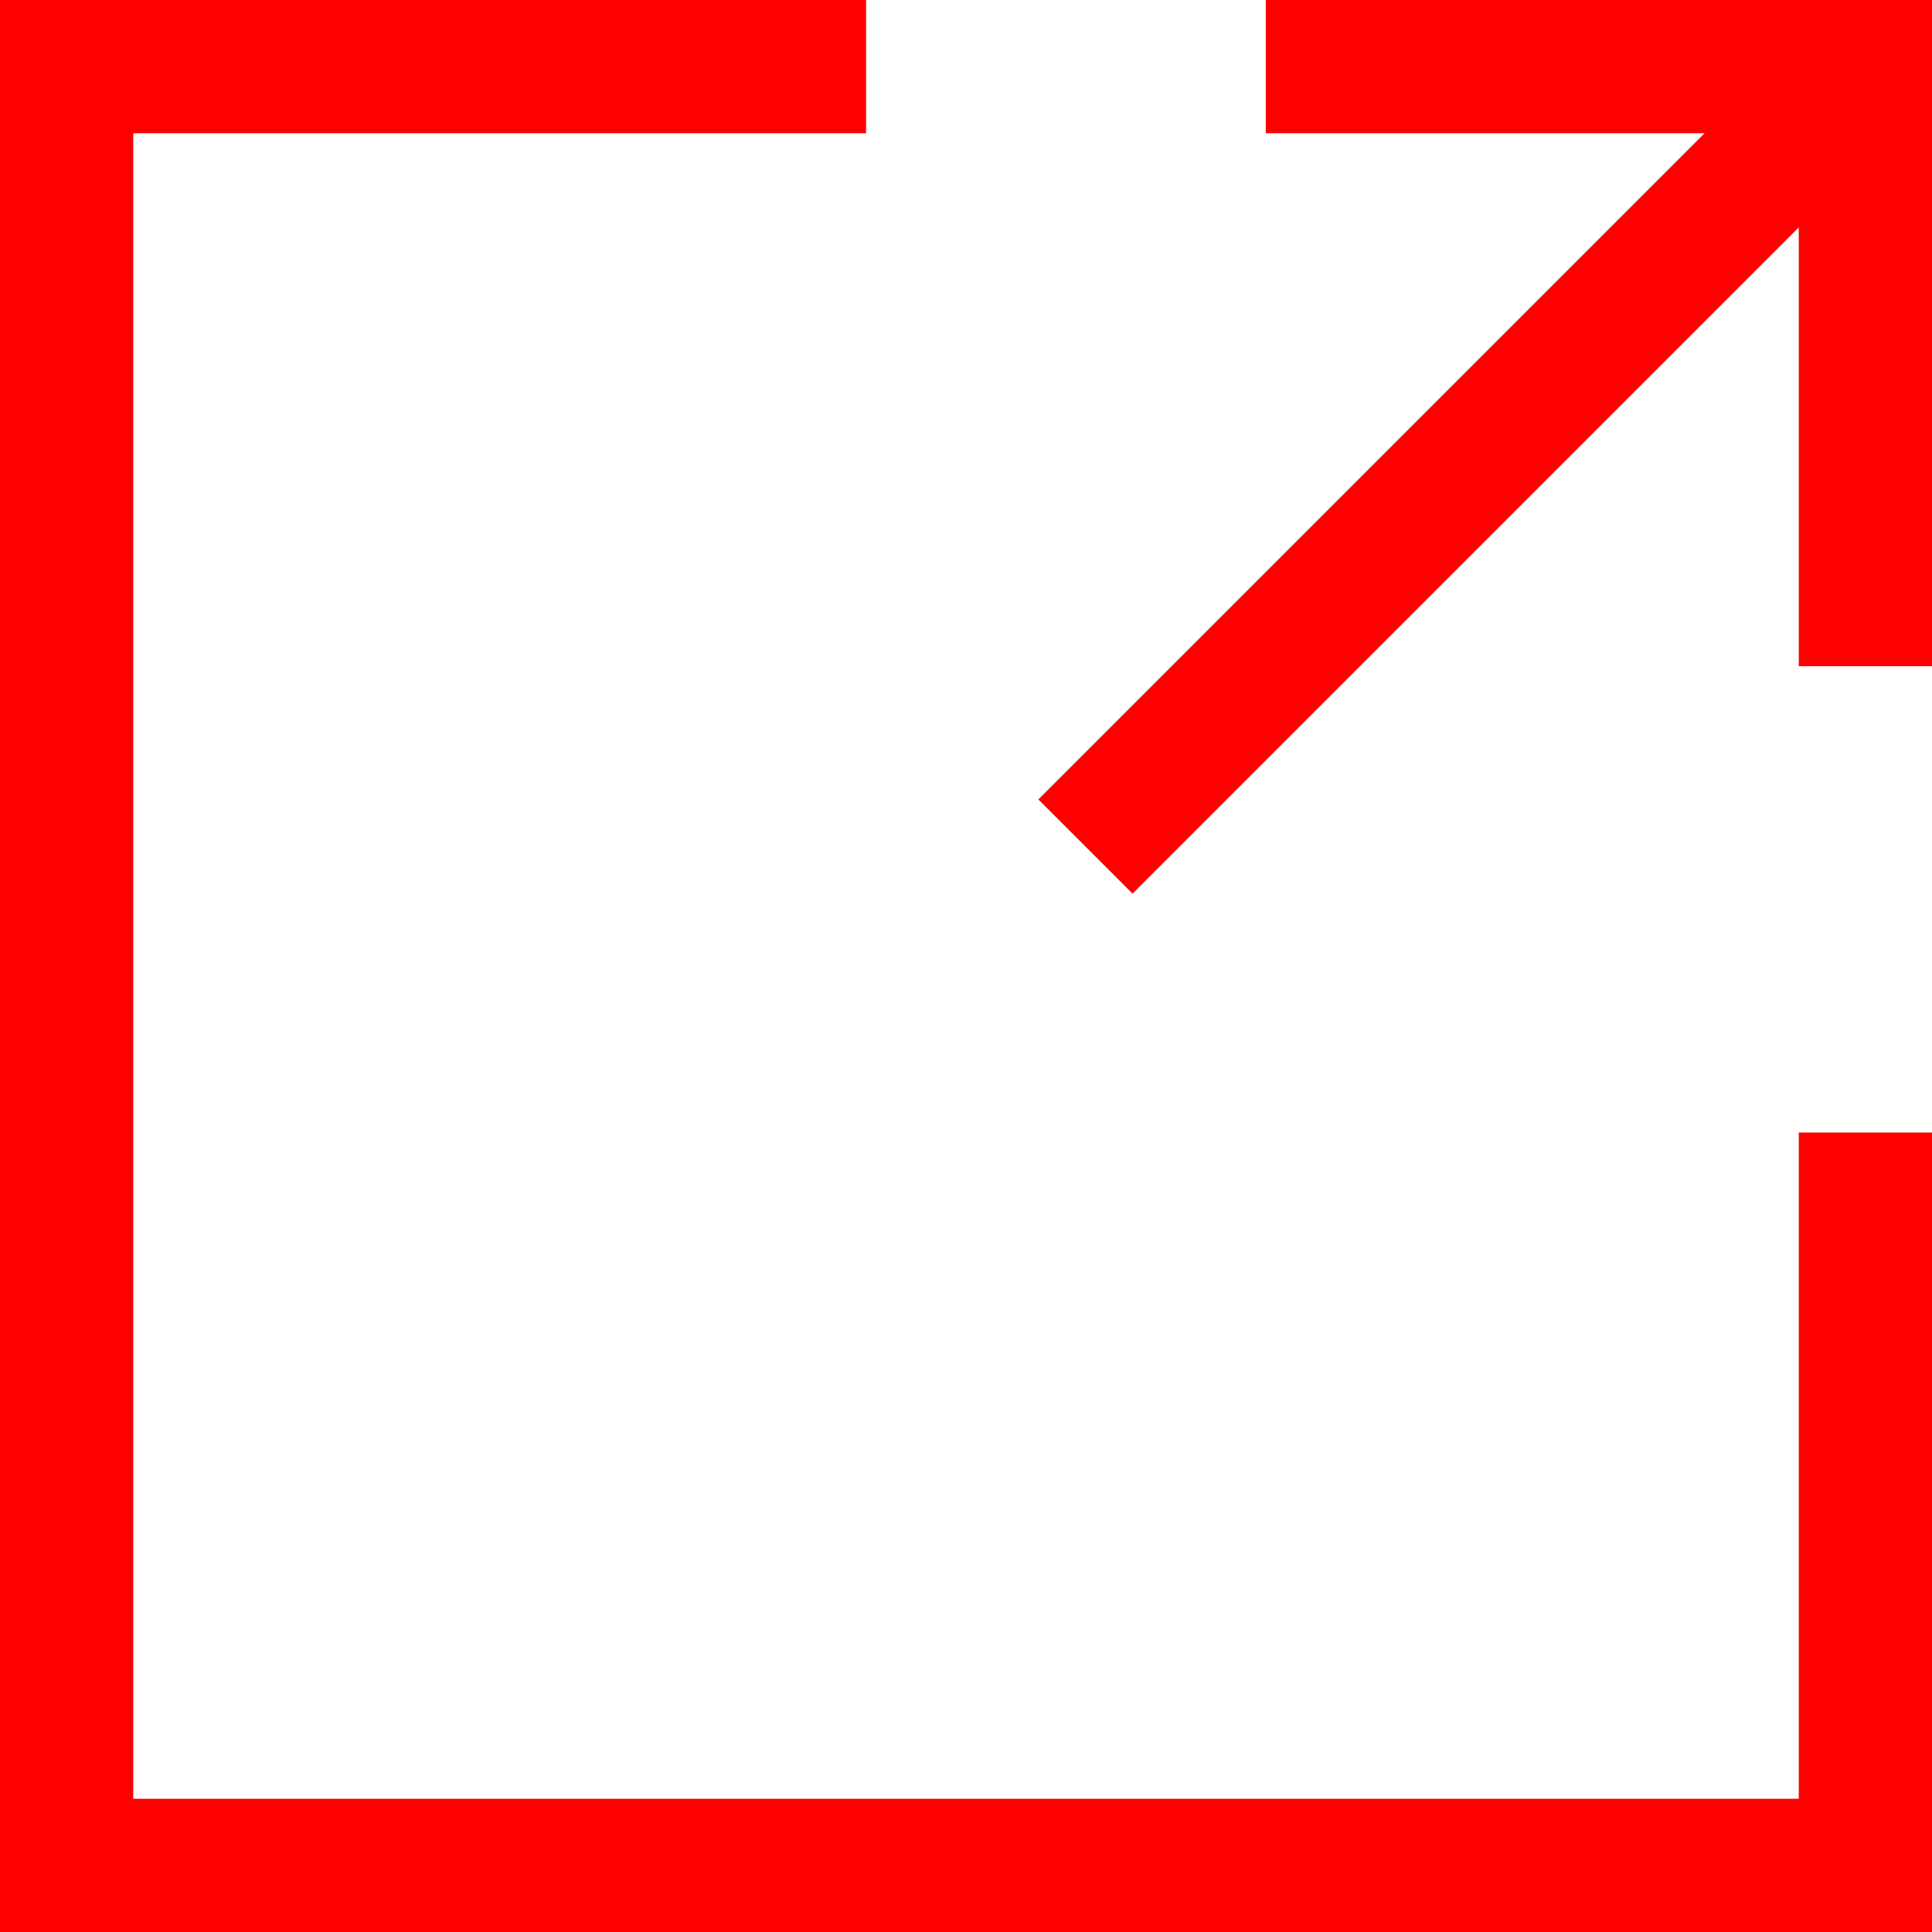
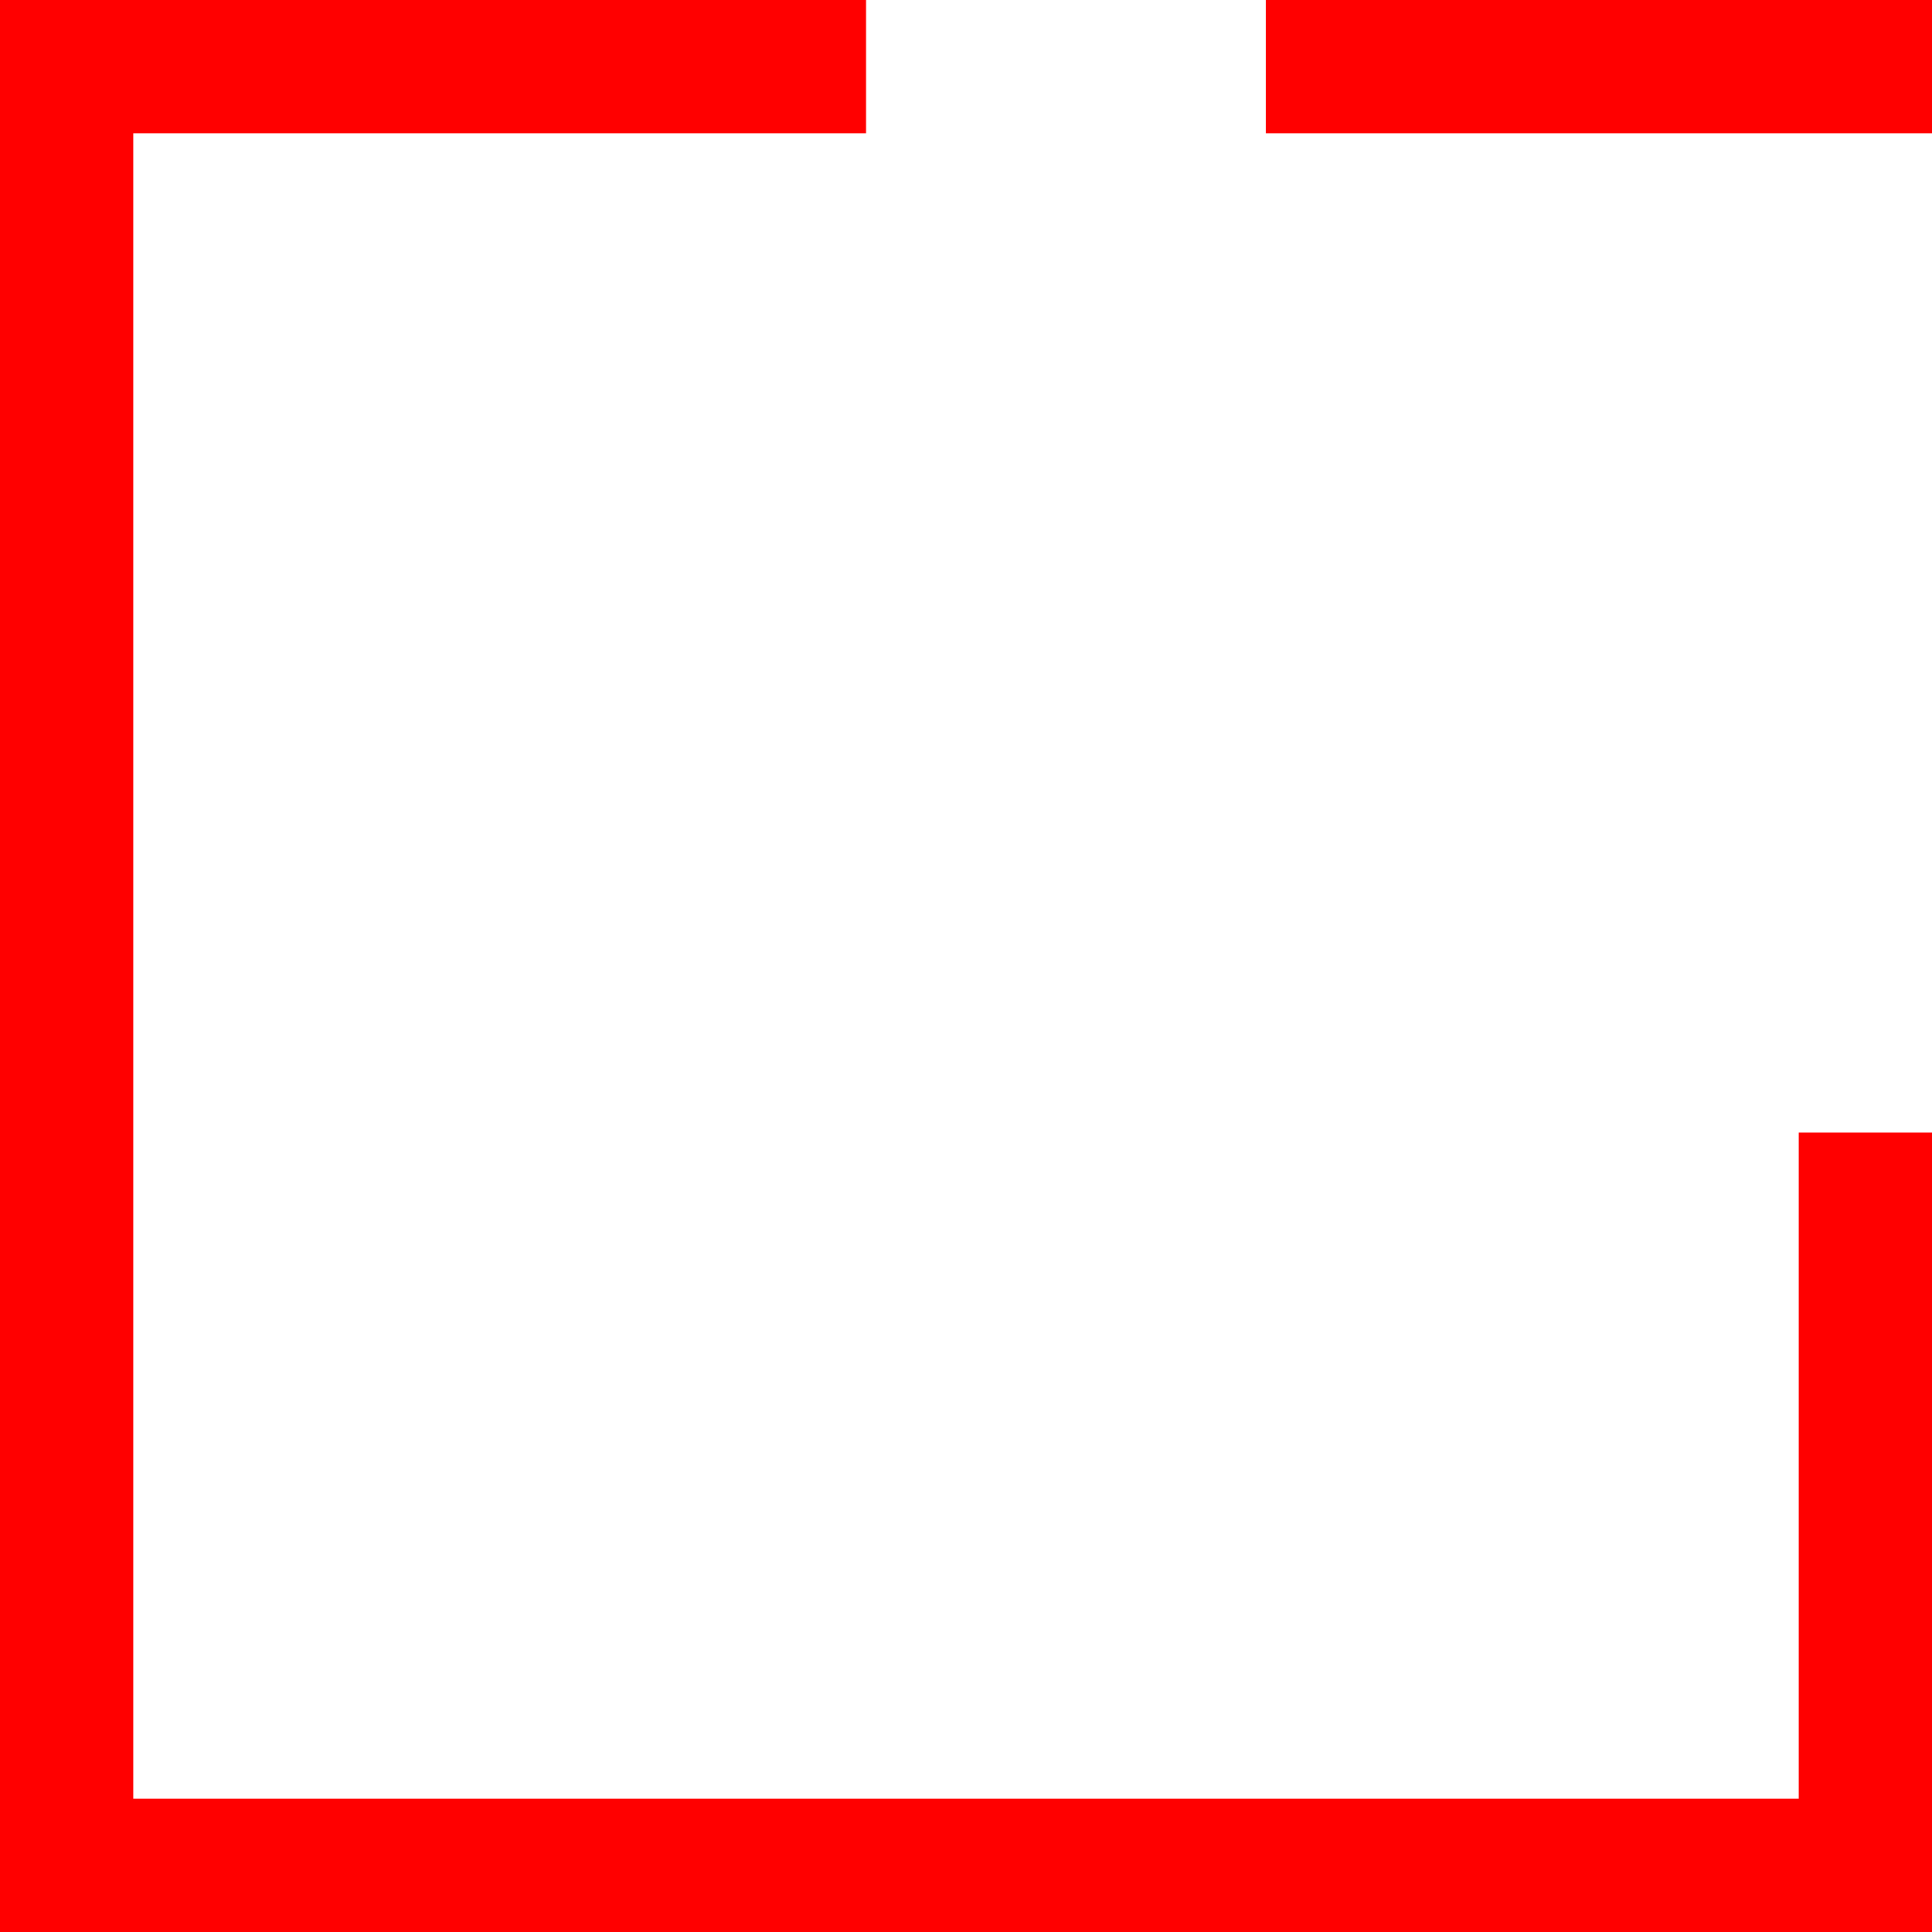
<svg xmlns="http://www.w3.org/2000/svg" width="29px" height="29px" viewBox="0 0 29 29" version="1.1">
  <title>share</title>
  <desc>Created with Sketch.</desc>
  <defs />
  <g id="Page-1" stroke="none" stroke-width="1" fill="none" fill-rule="evenodd">
    <g id="share" stroke-width="2" stroke="#FF0000">
      <polyline id="Rectangle-32-Copy-2" points="28 17 28 28 1 28 1 1 13 1" />
-       <path d="M28,1 L28,9" id="Line-Copy-15" stroke-linecap="square" />
-       <path d="M17,12 L27,2" id="Line-Copy" stroke-linecap="square" />
      <path d="M20,1 L28,1" id="Line-Copy-14" stroke-linecap="square" />
    </g>
  </g>
</svg>